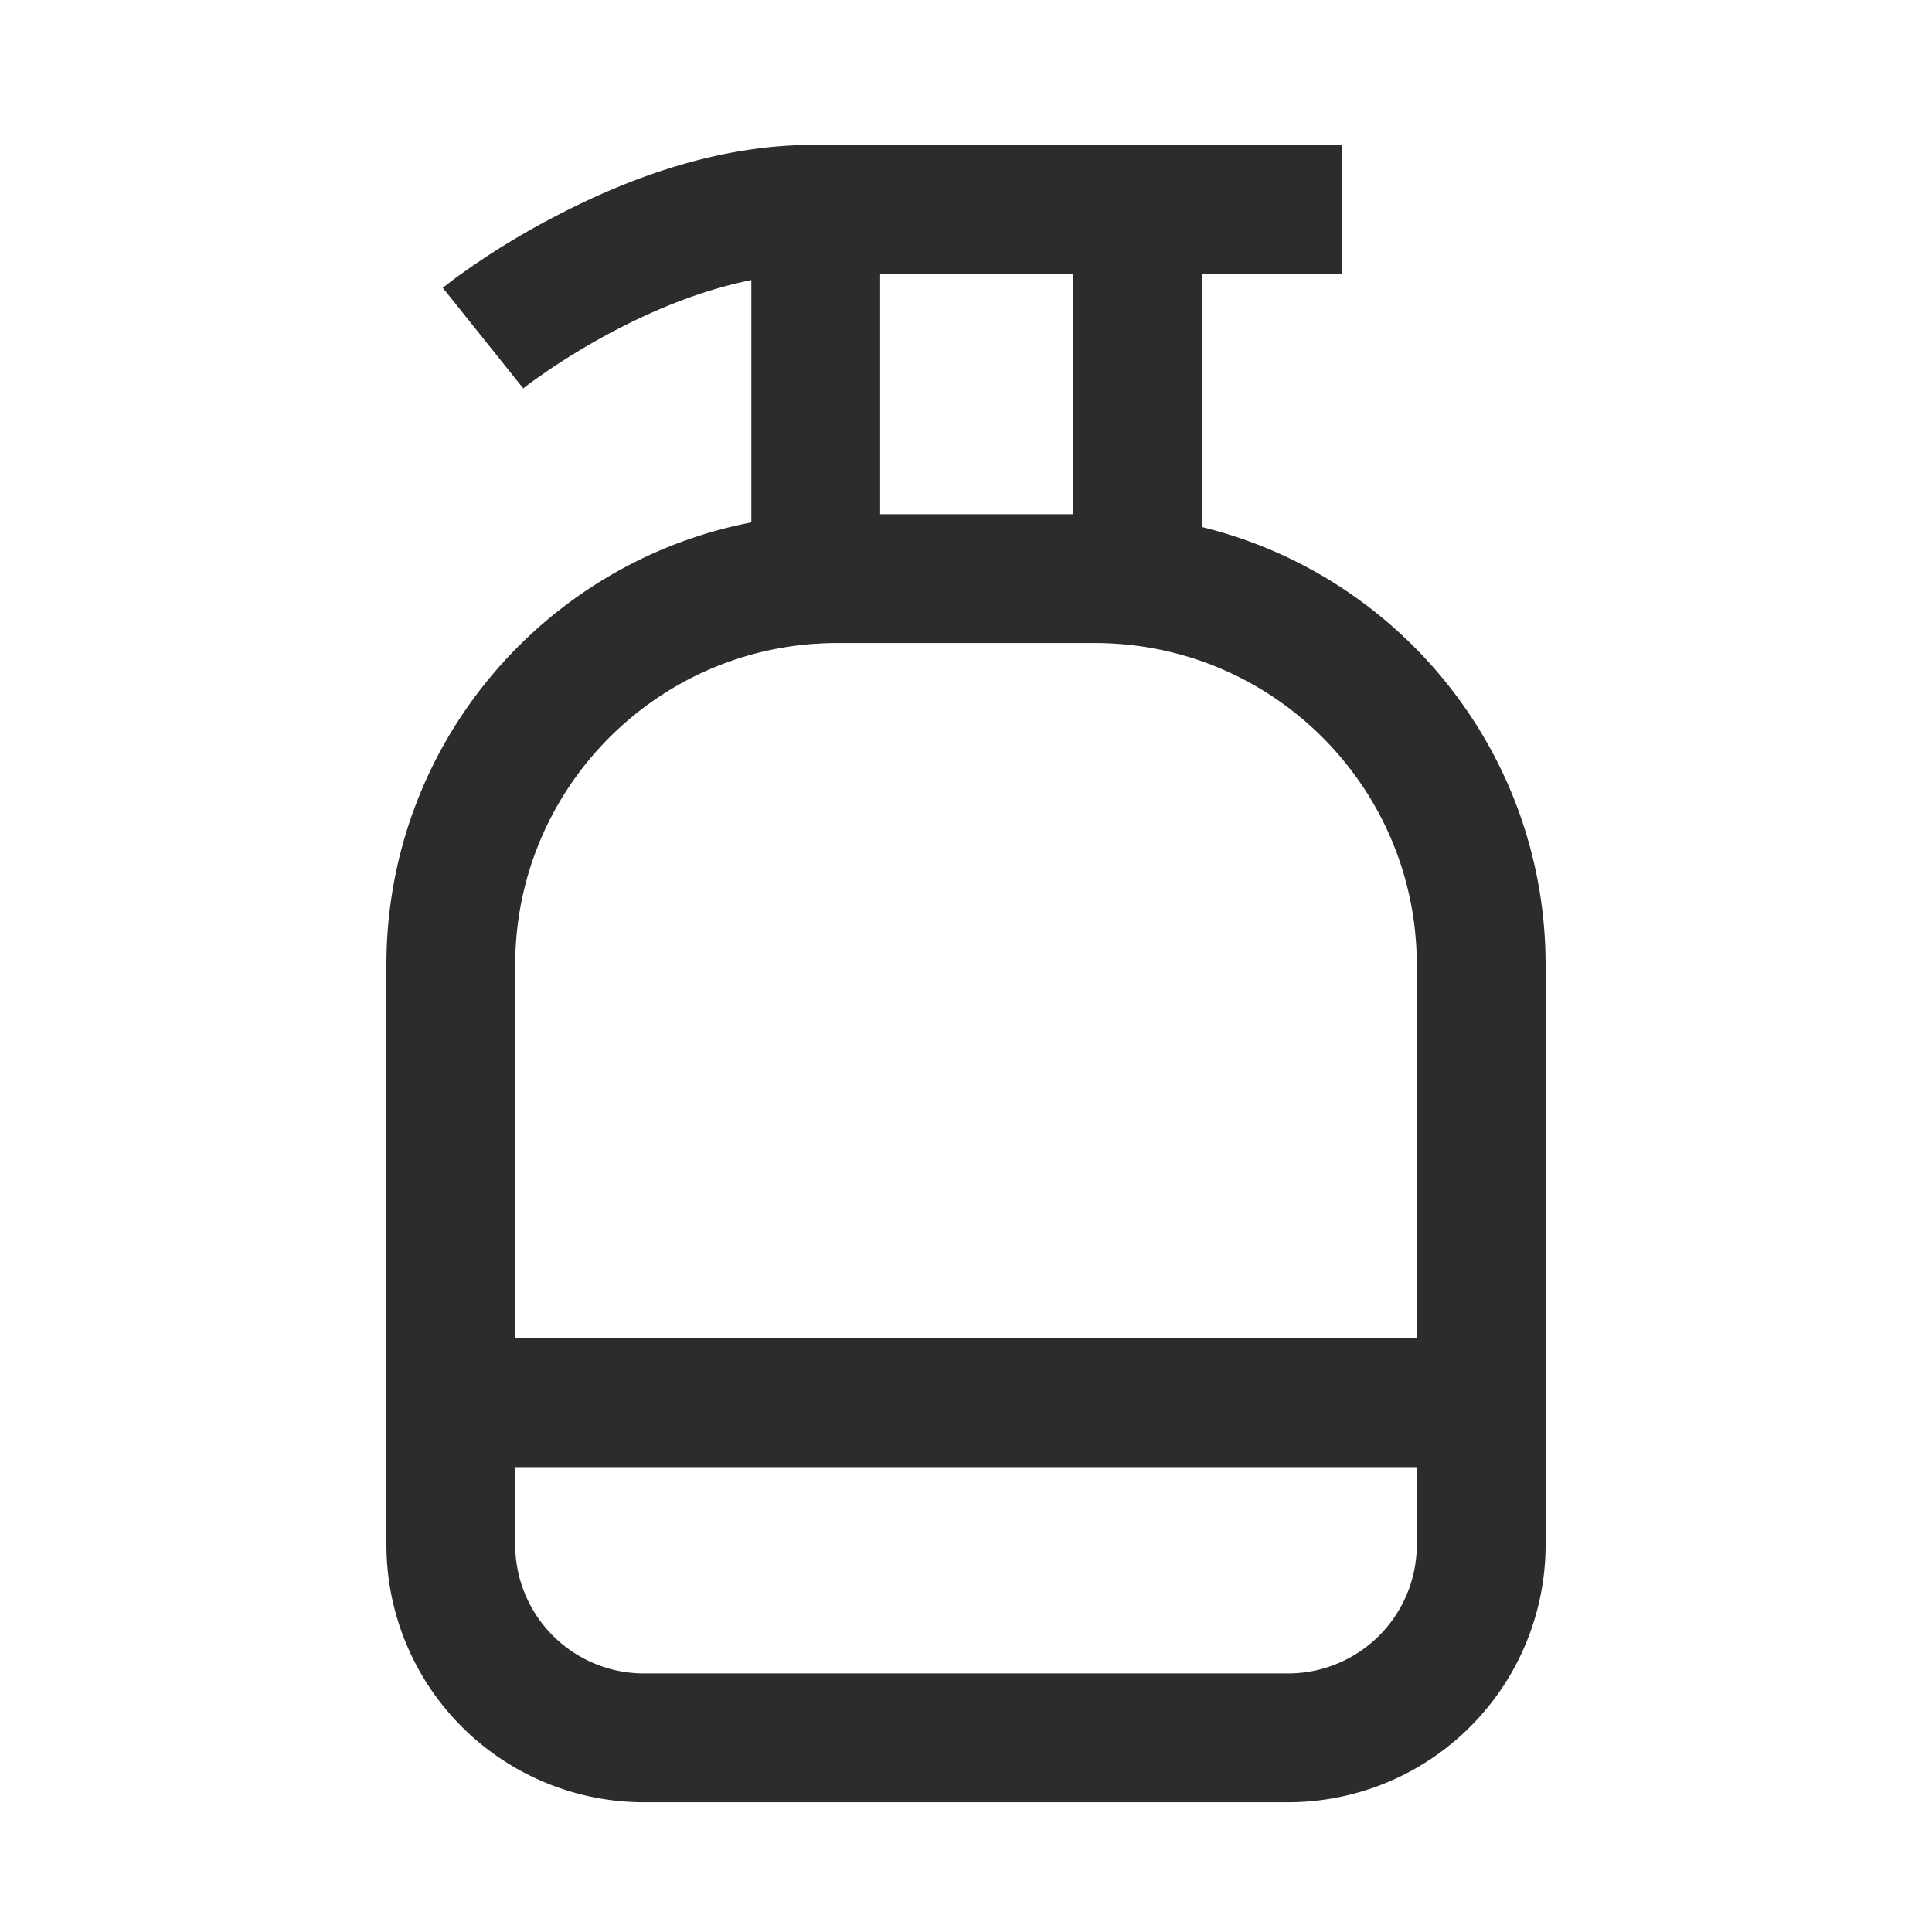
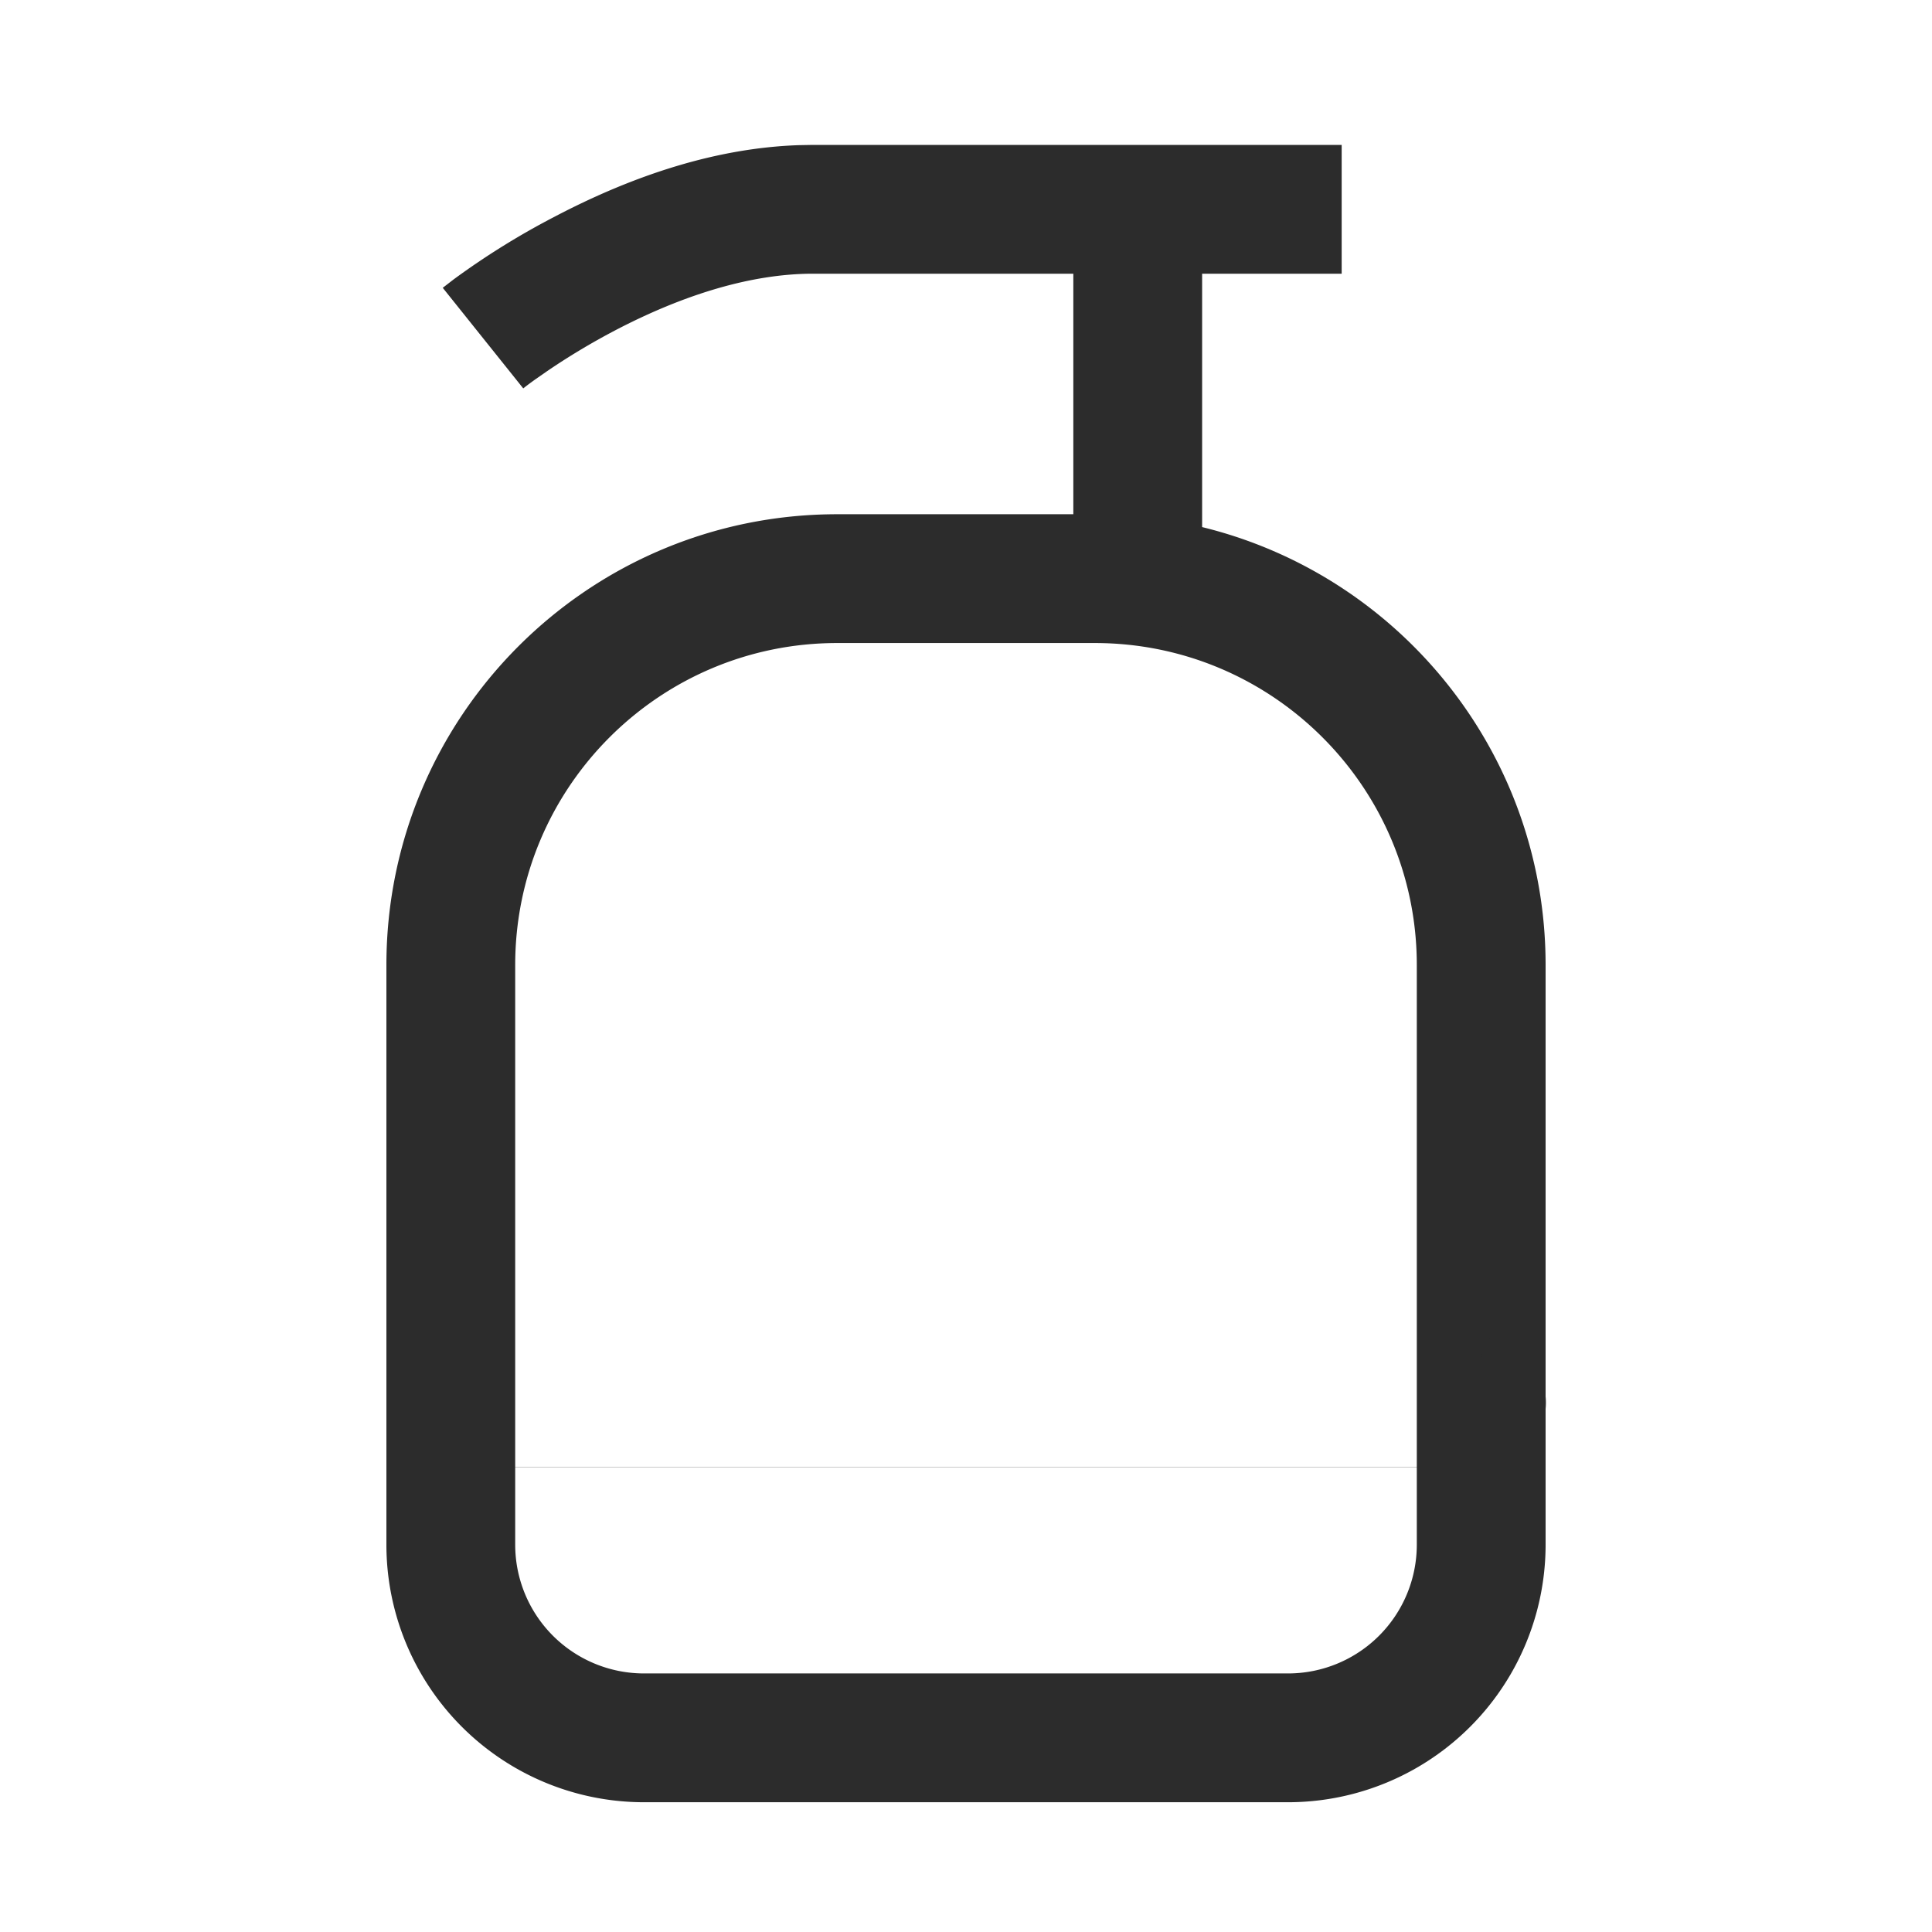
<svg xmlns="http://www.w3.org/2000/svg" t="1687348140462" class="icon" viewBox="0 0 1024 1024" version="1.1" p-id="18448" width="200" height="200">
-   <path d="M432.35 110.933a34.133 34.133 0 0 1 34.048 31.573l0.085 2.56v161.621a34.133 34.133 0 0 1-68.181 2.56l-0.085-2.56V145.067a34.133 34.133 0 0 1 34.133-34.133z" fill="#2c2c2c" p-id="18449" />
  <path d="M580.267 272.555h-136.533c-131.959 0-238.933 106.991-238.933 238.933v307.2a136.533 136.533 0 0 0 136.533 136.533h341.333a136.533 136.533 0 0 0 136.533-136.533v-307.2c0-131.942-106.974-238.933-238.933-238.933z m-136.533 68.267h136.533c94.242 0 170.667 76.425 170.667 170.667v307.2a68.267 68.267 0 0 1-68.267 68.267H341.333a68.267 68.267 0 0 1-68.267-68.267v-307.2c0-94.242 76.425-170.667 170.667-170.667z" fill="#2c2c2c" p-id="18450" />
-   <path d="M603.017 110.933a34.133 34.133 0 0 1 34.048 31.573l0.085 2.56v161.621a34.133 34.133 0 0 1-68.181 2.56l-0.085-2.56V145.067a34.133 34.133 0 0 1 34.133-34.133zM785.067 709.342a34.133 34.133 0 0 1 2.56 68.181l-2.56 0.085H238.933a34.133 34.133 0 0 1-2.56-68.164l2.56-0.102h546.133z" fill="#2c2c2c" p-id="18451" />
+   <path d="M603.017 110.933a34.133 34.133 0 0 1 34.048 31.573l0.085 2.56v161.621a34.133 34.133 0 0 1-68.181 2.56l-0.085-2.56V145.067a34.133 34.133 0 0 1 34.133-34.133zM785.067 709.342a34.133 34.133 0 0 1 2.56 68.181l-2.56 0.085H238.933l2.56-0.102h546.133z" fill="#2c2c2c" p-id="18451" />
  <path d="M711.117 76.8v68.267H430.933c-32.836 0-69.018 11.23-105.216 30.208-13.005 6.827-25.054 14.165-35.772 21.47l-6.229 4.335c-2.389 1.707-4.233 3.089-5.53 4.096l-0.853 0.683-42.667-53.316 5.751-4.437a406.955 406.955 0 0 1 53.589-33.28c42.633-22.357 86.238-36.403 129.331-37.888l7.595-0.137h280.183z" fill="#2c2c2c" p-id="18452" />
</svg>